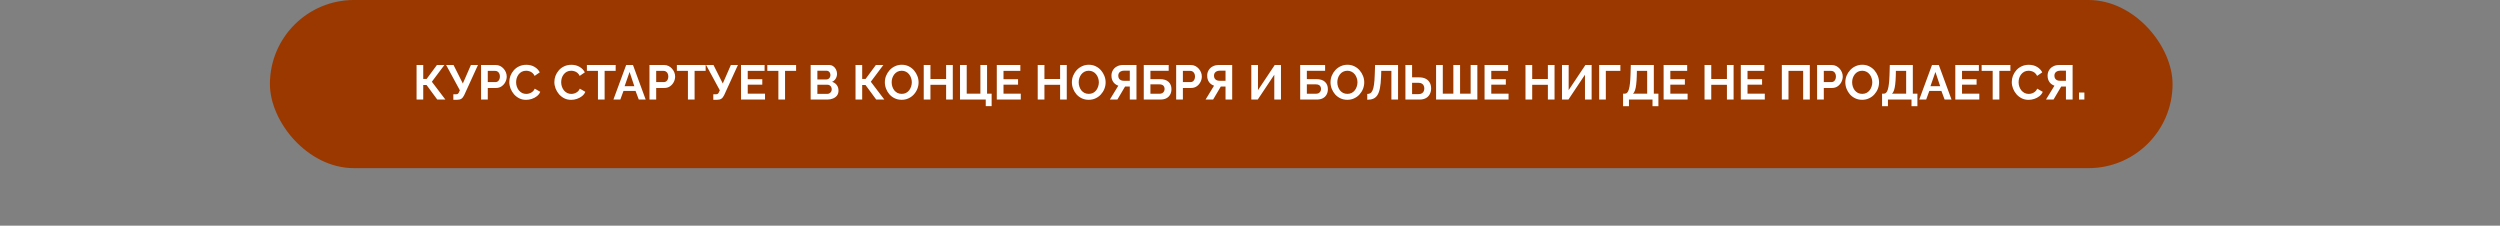
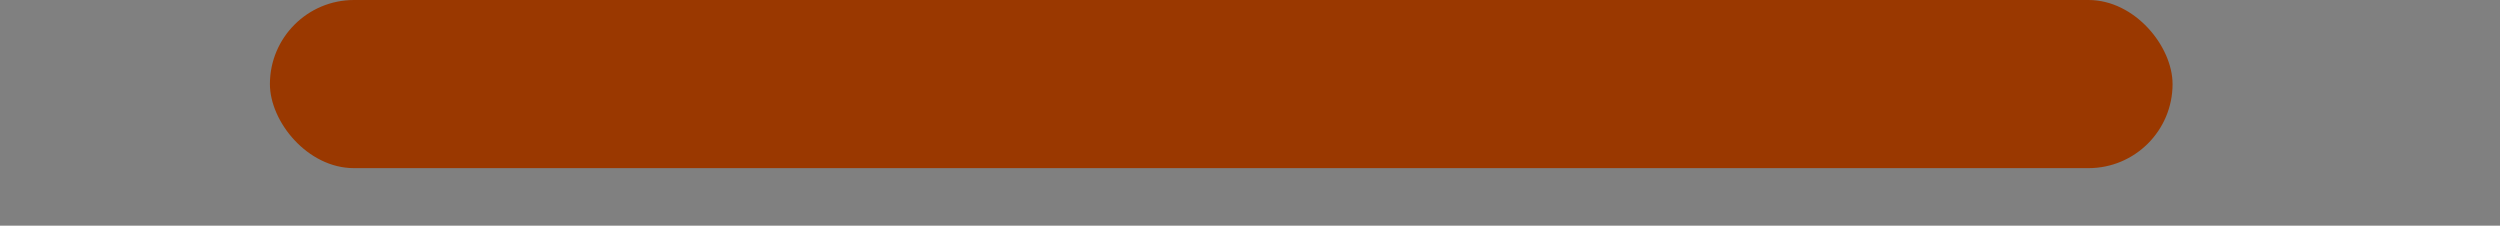
<svg xmlns="http://www.w3.org/2000/svg" width="1130" height="102" viewBox="0 0 1130 102" fill="none">
  <rect x="0" y="0" width="1130" height="102" fill="#808080" stroke="none" />
  <rect x="122" width="860" height="76" rx="38" fill="#9A3800" />
-   <path d="M188.289 45V29.38H191.303V35.672H192.843L197.485 29.38H200.873L195.197 36.948L201.313 45H197.639L192.799 38.422H191.303V45H188.289ZM204.91 45.11V42.602H206.142C206.523 42.602 206.809 42.521 207 42.36C207.19 42.199 207.359 41.942 207.506 41.59L207.858 40.82L201.654 29.38H204.998L209.2 37.74L212.852 29.38H216.042L209.816 43.02C209.434 43.797 209.002 44.34 208.518 44.648C208.034 44.956 207.388 45.11 206.582 45.11H204.91ZM217.442 45V29.38H224.064C224.783 29.38 225.443 29.527 226.044 29.82C226.646 30.113 227.166 30.509 227.606 31.008C228.061 31.507 228.413 32.064 228.662 32.68C228.912 33.296 229.036 33.927 229.036 34.572C229.036 35.452 228.831 36.288 228.42 37.08C228.01 37.872 227.445 38.517 226.726 39.016C226.008 39.515 225.157 39.764 224.174 39.764H220.478V45H217.442ZM220.478 37.102H223.998C224.365 37.102 224.695 36.999 224.988 36.794C225.282 36.589 225.516 36.295 225.692 35.914C225.868 35.518 225.956 35.071 225.956 34.572C225.956 34.029 225.854 33.567 225.648 33.186C225.458 32.805 225.201 32.519 224.878 32.328C224.57 32.137 224.233 32.042 223.866 32.042H220.478V37.102ZM230.203 37.08C230.203 36.127 230.372 35.195 230.709 34.286C231.061 33.362 231.567 32.526 232.227 31.778C232.887 31.015 233.694 30.414 234.647 29.974C235.601 29.519 236.686 29.292 237.903 29.292C239.341 29.292 240.58 29.607 241.621 30.238C242.677 30.869 243.462 31.69 243.975 32.702L241.643 34.308C241.379 33.721 241.035 33.259 240.609 32.922C240.184 32.57 239.729 32.328 239.245 32.196C238.761 32.049 238.285 31.976 237.815 31.976C237.053 31.976 236.385 32.13 235.813 32.438C235.256 32.746 234.787 33.149 234.405 33.648C234.024 34.147 233.738 34.704 233.547 35.32C233.371 35.936 233.283 36.552 233.283 37.168C233.283 37.857 233.393 38.525 233.613 39.17C233.833 39.801 234.141 40.365 234.537 40.864C234.948 41.348 235.432 41.737 235.989 42.03C236.561 42.309 237.185 42.448 237.859 42.448C238.343 42.448 238.835 42.367 239.333 42.206C239.832 42.045 240.294 41.788 240.719 41.436C241.145 41.084 241.475 40.629 241.709 40.072L244.195 41.502C243.887 42.279 243.381 42.939 242.677 43.482C241.988 44.025 241.211 44.435 240.345 44.714C239.48 44.993 238.622 45.132 237.771 45.132C236.657 45.132 235.637 44.905 234.713 44.45C233.789 43.981 232.99 43.365 232.315 42.602C231.655 41.825 231.135 40.959 230.753 40.006C230.387 39.038 230.203 38.063 230.203 37.08ZM250.571 37.08C250.571 36.127 250.739 35.195 251.077 34.286C251.429 33.362 251.935 32.526 252.595 31.778C253.255 31.015 254.061 30.414 255.015 29.974C255.968 29.519 257.053 29.292 258.271 29.292C259.708 29.292 260.947 29.607 261.989 30.238C263.045 30.869 263.829 31.69 264.343 32.702L262.011 34.308C261.747 33.721 261.402 33.259 260.977 32.922C260.551 32.57 260.097 32.328 259.613 32.196C259.129 32.049 258.652 31.976 258.183 31.976C257.42 31.976 256.753 32.13 256.181 32.438C255.623 32.746 255.154 33.149 254.773 33.648C254.391 34.147 254.105 34.704 253.915 35.32C253.739 35.936 253.651 36.552 253.651 37.168C253.651 37.857 253.761 38.525 253.981 39.17C254.201 39.801 254.509 40.365 254.905 40.864C255.315 41.348 255.799 41.737 256.357 42.03C256.929 42.309 257.552 42.448 258.227 42.448C258.711 42.448 259.202 42.367 259.701 42.206C260.199 42.045 260.661 41.788 261.087 41.436C261.512 41.084 261.842 40.629 262.077 40.072L264.563 41.502C264.255 42.279 263.749 42.939 263.045 43.482C262.355 44.025 261.578 44.435 260.713 44.714C259.847 44.993 258.989 45.132 258.139 45.132C257.024 45.132 256.005 44.905 255.081 44.45C254.157 43.981 253.357 43.365 252.683 42.602C252.023 41.825 251.502 40.959 251.121 40.006C250.754 39.038 250.571 38.063 250.571 37.08ZM278.281 32.042H273.287V45H270.273V32.042H265.279V29.38H278.281V32.042ZM283.026 29.38H286.106L291.848 45H288.724L287.272 41.106H281.816L280.386 45H277.262L283.026 29.38ZM286.722 38.972L284.566 32.526L282.322 38.972H286.722ZM293.562 45V29.38H300.184C300.902 29.38 301.562 29.527 302.164 29.82C302.765 30.113 303.286 30.509 303.726 31.008C304.18 31.507 304.532 32.064 304.782 32.68C305.031 33.296 305.156 33.927 305.156 34.572C305.156 35.452 304.95 36.288 304.54 37.08C304.129 37.872 303.564 38.517 302.846 39.016C302.127 39.515 301.276 39.764 300.294 39.764H296.598V45H293.562ZM296.598 37.102H300.118C300.484 37.102 300.814 36.999 301.108 36.794C301.401 36.589 301.636 36.295 301.812 35.914C301.988 35.518 302.076 35.071 302.076 34.572C302.076 34.029 301.973 33.567 301.768 33.186C301.577 32.805 301.32 32.519 300.998 32.328C300.69 32.137 300.352 32.042 299.986 32.042H296.598V37.102ZM318.951 32.042H313.957V45H310.943V32.042H305.949V29.38H318.951V32.042ZM322.408 45.11V42.602H323.64C324.021 42.602 324.307 42.521 324.498 42.36C324.688 42.199 324.857 41.942 325.004 41.59L325.356 40.82L319.152 29.38H322.496L326.698 37.74L330.35 29.38H333.54L327.314 43.02C326.932 43.797 326.5 44.34 326.016 44.648C325.532 44.956 324.886 45.11 324.08 45.11H322.408ZM345.787 42.338V45H334.941V29.38H345.589V32.042H337.977V35.804H344.555V38.268H337.977V42.338H345.787ZM359.835 32.042H354.841V45H351.827V32.042H346.833V29.38H359.835V32.042ZM378.999 40.974C378.999 41.854 378.772 42.595 378.317 43.196C377.862 43.783 377.246 44.23 376.469 44.538C375.706 44.846 374.87 45 373.961 45H366.415V29.38H374.775C375.508 29.38 376.139 29.578 376.667 29.974C377.21 30.355 377.62 30.854 377.899 31.47C378.192 32.071 378.339 32.702 378.339 33.362C378.339 34.11 378.148 34.821 377.767 35.496C377.386 36.171 376.828 36.669 376.095 36.992C376.99 37.256 377.694 37.733 378.207 38.422C378.735 39.111 378.999 39.962 378.999 40.974ZM375.941 40.402C375.941 40.006 375.86 39.654 375.699 39.346C375.538 39.023 375.318 38.774 375.039 38.598C374.775 38.407 374.467 38.312 374.115 38.312H369.451V42.426H373.961C374.328 42.426 374.658 42.338 374.951 42.162C375.259 41.971 375.501 41.722 375.677 41.414C375.853 41.106 375.941 40.769 375.941 40.402ZM369.451 31.976V35.914H373.499C373.836 35.914 374.144 35.833 374.423 35.672C374.702 35.511 374.922 35.283 375.083 34.99C375.259 34.697 375.347 34.345 375.347 33.934C375.347 33.538 375.266 33.193 375.105 32.9C374.958 32.607 374.753 32.379 374.489 32.218C374.24 32.057 373.954 31.976 373.631 31.976H369.451ZM386.697 45V29.38H389.711V35.672H391.251L395.893 29.38H399.281L393.605 36.948L399.721 45H396.047L391.207 38.422H389.711V45H386.697ZM407.564 45.11C406.42 45.11 405.378 44.89 404.44 44.45C403.516 44.01 402.716 43.416 402.042 42.668C401.382 41.905 400.868 41.055 400.502 40.116C400.135 39.163 399.952 38.187 399.952 37.19C399.952 36.149 400.142 35.159 400.524 34.22C400.92 33.267 401.455 32.423 402.13 31.69C402.819 30.942 403.626 30.355 404.55 29.93C405.488 29.49 406.515 29.27 407.63 29.27C408.759 29.27 409.786 29.497 410.71 29.952C411.648 30.407 412.448 31.015 413.108 31.778C413.768 32.541 414.281 33.391 414.648 34.33C415.014 35.269 415.198 36.237 415.198 37.234C415.198 38.261 415.007 39.251 414.626 40.204C414.244 41.143 413.709 41.986 413.02 42.734C412.345 43.467 411.538 44.047 410.6 44.472C409.676 44.897 408.664 45.11 407.564 45.11ZM403.032 37.19C403.032 37.865 403.134 38.517 403.34 39.148C403.545 39.779 403.838 40.343 404.22 40.842C404.616 41.326 405.092 41.715 405.65 42.008C406.222 42.287 406.867 42.426 407.586 42.426C408.319 42.426 408.972 42.279 409.544 41.986C410.116 41.678 410.592 41.275 410.974 40.776C411.355 40.263 411.641 39.698 411.832 39.082C412.037 38.451 412.14 37.821 412.14 37.19C412.14 36.515 412.03 35.87 411.81 35.254C411.604 34.623 411.304 34.066 410.908 33.582C410.526 33.083 410.05 32.695 409.478 32.416C408.92 32.123 408.29 31.976 407.586 31.976C406.838 31.976 406.178 32.13 405.606 32.438C405.048 32.731 404.579 33.127 404.198 33.626C403.816 34.125 403.523 34.682 403.318 35.298C403.127 35.914 403.032 36.545 403.032 37.19ZM430.66 29.38V45H427.646V38.334H420.562V45H417.526V29.38H420.562V35.694H427.646V29.38H430.66ZM445.557 47.97V45H433.919V29.38H436.955V42.338H443.137V29.38H446.151V42.338H448.219V47.97H445.557ZM461.394 42.338V45H450.548V29.38H461.196V32.042H453.584V35.804H460.162V38.268H453.584V42.338H461.394ZM482.18 29.38V45H479.166V38.334H472.082V45H469.046V29.38H472.082V35.694H479.166V29.38H482.18ZM492.105 45.11C490.961 45.11 489.919 44.89 488.981 44.45C488.057 44.01 487.257 43.416 486.583 42.668C485.923 41.905 485.409 41.055 485.043 40.116C484.676 39.163 484.493 38.187 484.493 37.19C484.493 36.149 484.683 35.159 485.065 34.22C485.461 33.267 485.996 32.423 486.671 31.69C487.36 30.942 488.167 30.355 489.091 29.93C490.029 29.49 491.056 29.27 492.171 29.27C493.3 29.27 494.327 29.497 495.251 29.952C496.189 30.407 496.989 31.015 497.649 31.778C498.309 32.541 498.822 33.391 499.189 34.33C499.555 35.269 499.739 36.237 499.739 37.234C499.739 38.261 499.548 39.251 499.167 40.204C498.785 41.143 498.25 41.986 497.561 42.734C496.886 43.467 496.079 44.047 495.141 44.472C494.217 44.897 493.205 45.11 492.105 45.11ZM487.573 37.19C487.573 37.865 487.675 38.517 487.881 39.148C488.086 39.779 488.379 40.343 488.761 40.842C489.157 41.326 489.633 41.715 490.191 42.008C490.763 42.287 491.408 42.426 492.127 42.426C492.86 42.426 493.513 42.279 494.085 41.986C494.657 41.678 495.133 41.275 495.515 40.776C495.896 40.263 496.182 39.698 496.373 39.082C496.578 38.451 496.681 37.821 496.681 37.19C496.681 36.515 496.571 35.87 496.351 35.254C496.145 34.623 495.845 34.066 495.449 33.582C495.067 33.083 494.591 32.695 494.019 32.416C493.461 32.123 492.831 31.976 492.127 31.976C491.379 31.976 490.719 32.13 490.147 32.438C489.589 32.731 489.12 33.127 488.739 33.626C488.357 34.125 488.064 34.682 487.859 35.298C487.668 35.914 487.573 36.545 487.573 37.19ZM501.649 45L505.477 38.73C504.509 38.407 503.747 37.85 503.189 37.058C502.647 36.251 502.375 35.298 502.375 34.198C502.375 33.274 502.595 32.453 503.035 31.734C503.475 31.001 504.084 30.429 504.861 30.018C505.639 29.593 506.548 29.38 507.589 29.38H513.683V45H510.669V39.104H509.085C508.997 39.104 508.902 39.104 508.799 39.104C508.711 39.104 508.623 39.104 508.535 39.104L505.059 45H501.649ZM507.941 36.508H510.669V31.954H507.985C507.531 31.954 507.105 32.042 506.709 32.218C506.328 32.379 506.02 32.629 505.785 32.966C505.565 33.289 505.455 33.699 505.455 34.198C505.455 34.697 505.558 35.122 505.763 35.474C505.969 35.811 506.262 36.068 506.643 36.244C507.025 36.42 507.457 36.508 507.941 36.508ZM516.979 45V29.38H528.243V31.998H519.993V35.76H524.239C525.984 35.76 527.297 36.171 528.177 36.992C529.057 37.813 529.497 38.913 529.497 40.292C529.497 41.216 529.306 42.03 528.925 42.734C528.543 43.438 527.979 43.995 527.231 44.406C526.483 44.802 525.537 45 524.393 45H516.979ZM519.993 42.382H523.975C524.561 42.382 525.031 42.279 525.383 42.074C525.735 41.854 525.991 41.583 526.153 41.26C526.314 40.923 526.395 40.571 526.395 40.204C526.395 39.837 526.321 39.5 526.175 39.192C526.043 38.869 525.801 38.613 525.449 38.422C525.097 38.217 524.591 38.114 523.931 38.114H519.993V42.382ZM531.63 45V29.38H538.252C538.971 29.38 539.631 29.527 540.232 29.82C540.833 30.113 541.354 30.509 541.794 31.008C542.249 31.507 542.601 32.064 542.85 32.68C543.099 33.296 543.224 33.927 543.224 34.572C543.224 35.452 543.019 36.288 542.608 37.08C542.197 37.872 541.633 38.517 540.914 39.016C540.195 39.515 539.345 39.764 538.362 39.764H534.666V45H531.63ZM534.666 37.102H538.186C538.553 37.102 538.883 36.999 539.176 36.794C539.469 36.589 539.704 36.295 539.88 35.914C540.056 35.518 540.144 35.071 540.144 34.572C540.144 34.029 540.041 33.567 539.836 33.186C539.645 32.805 539.389 32.519 539.066 32.328C538.758 32.137 538.421 32.042 538.054 32.042H534.666V37.102ZM544.919 45L548.747 38.73C547.779 38.407 547.016 37.85 546.459 37.058C545.916 36.251 545.645 35.298 545.645 34.198C545.645 33.274 545.865 32.453 546.305 31.734C546.745 31.001 547.354 30.429 548.131 30.018C548.908 29.593 549.818 29.38 550.859 29.38H556.953V45H553.939V39.104H552.355C552.267 39.104 552.172 39.104 552.069 39.104C551.981 39.104 551.893 39.104 551.805 39.104L548.329 45H544.919ZM551.211 36.508H553.939V31.954H551.255C550.8 31.954 550.375 32.042 549.979 32.218C549.598 32.379 549.29 32.629 549.055 32.966C548.835 33.289 548.725 33.699 548.725 34.198C548.725 34.697 548.828 35.122 549.033 35.474C549.238 35.811 549.532 36.068 549.913 36.244C550.294 36.42 550.727 36.508 551.211 36.508ZM565.599 45V29.38H568.613V40.732L576.181 29.38H578.997V45H575.983V33.78L568.503 45H565.599ZM587.684 45V29.38H598.948V31.998H590.698V35.76H594.944C596.689 35.76 598.002 36.171 598.882 36.992C599.762 37.813 600.202 38.913 600.202 40.292C600.202 41.216 600.011 42.03 599.63 42.734C599.248 43.438 598.684 43.995 597.936 44.406C597.188 44.802 596.242 45 595.098 45H587.684ZM590.698 42.382H594.68C595.266 42.382 595.736 42.279 596.088 42.074C596.44 41.854 596.696 41.583 596.858 41.26C597.019 40.923 597.1 40.571 597.1 40.204C597.1 39.837 597.026 39.5 596.88 39.192C596.748 38.869 596.506 38.613 596.154 38.422C595.802 38.217 595.296 38.114 594.636 38.114H590.698V42.382ZM609.001 45.11C607.857 45.11 606.816 44.89 605.877 44.45C604.953 44.01 604.154 43.416 603.479 42.668C602.819 41.905 602.306 41.055 601.939 40.116C601.572 39.163 601.389 38.187 601.389 37.19C601.389 36.149 601.58 35.159 601.961 34.22C602.357 33.267 602.892 32.423 603.567 31.69C604.256 30.942 605.063 30.355 605.987 29.93C606.926 29.49 607.952 29.27 609.067 29.27C610.196 29.27 611.223 29.497 612.147 29.952C613.086 30.407 613.885 31.015 614.545 31.778C615.205 32.541 615.718 33.391 616.085 34.33C616.452 35.269 616.635 36.237 616.635 37.234C616.635 38.261 616.444 39.251 616.063 40.204C615.682 41.143 615.146 41.986 614.457 42.734C613.782 43.467 612.976 44.047 612.037 44.472C611.113 44.897 610.101 45.11 609.001 45.11ZM604.469 37.19C604.469 37.865 604.572 38.517 604.777 39.148C604.982 39.779 605.276 40.343 605.657 40.842C606.053 41.326 606.53 41.715 607.087 42.008C607.659 42.287 608.304 42.426 609.023 42.426C609.756 42.426 610.409 42.279 610.981 41.986C611.553 41.678 612.03 41.275 612.411 40.776C612.792 40.263 613.078 39.698 613.269 39.082C613.474 38.451 613.577 37.821 613.577 37.19C613.577 36.515 613.467 35.87 613.247 35.254C613.042 34.623 612.741 34.066 612.345 33.582C611.964 33.083 611.487 32.695 610.915 32.416C610.358 32.123 609.727 31.976 609.023 31.976C608.275 31.976 607.615 32.13 607.043 32.438C606.486 32.731 606.016 33.127 605.635 33.626C605.254 34.125 604.96 34.682 604.755 35.298C604.564 35.914 604.469 36.545 604.469 37.19ZM628.908 45V32.042H624.332L624.244 34.682C624.171 36.75 624.002 38.459 623.738 39.808C623.474 41.157 623.093 42.221 622.594 42.998C622.095 43.761 621.465 44.303 620.702 44.626C619.954 44.934 619.052 45.088 617.996 45.088V42.47C618.539 42.47 619.008 42.353 619.404 42.118C619.8 41.883 620.13 41.458 620.394 40.842C620.673 40.226 620.893 39.353 621.054 38.224C621.215 37.095 621.325 35.635 621.384 33.846L621.538 29.38H631.922V45H628.908ZM635.25 45V29.38H638.264V34.968H641.476C642.635 34.968 643.61 35.173 644.402 35.584C645.209 35.995 645.817 36.574 646.228 37.322C646.653 38.055 646.866 38.928 646.866 39.94C646.866 40.937 646.661 41.817 646.25 42.58C645.854 43.343 645.267 43.937 644.49 44.362C643.713 44.787 642.767 45 641.652 45H635.25ZM638.264 42.536H641.234C641.821 42.536 642.305 42.419 642.686 42.184C643.067 41.949 643.346 41.641 643.522 41.26C643.698 40.864 643.786 40.424 643.786 39.94C643.786 39.515 643.698 39.111 643.522 38.73C643.361 38.349 643.089 38.041 642.708 37.806C642.341 37.557 641.843 37.432 641.212 37.432H638.264V42.536ZM649.107 45V29.38H652.143V42.338H656.917V29.38H659.953V42.338H664.727V29.38H667.763V45H649.107ZM681.867 42.338V45H671.021V29.38H681.669V32.042H674.057V35.804H680.635V38.268H674.057V42.338H681.867ZM702.653 29.38V45H699.639V38.334H692.555V45H689.519V29.38H692.555V35.694H699.639V29.38H702.653ZM706.021 45V29.38H709.035V40.732L716.603 29.38H719.419V45H716.405V33.78L708.925 45H706.021ZM722.82 45V29.38H732.412V32.042H725.834V45H722.82ZM733.625 47.992V42.338H734.461C734.857 42.338 735.202 42.184 735.495 41.876C735.788 41.568 736.038 41.077 736.243 40.402C736.448 39.727 736.61 38.855 736.727 37.784C736.859 36.699 736.947 35.386 736.991 33.846L737.123 29.38H747.529V42.338H749.597V47.992H746.935V45H736.287V47.992H733.625ZM738.091 42.338H744.515V32.042H739.873L739.829 34.242C739.785 35.767 739.697 37.065 739.565 38.136C739.448 39.207 739.272 40.087 739.037 40.776C738.817 41.465 738.502 41.986 738.091 42.338ZM762.798 42.338V45H751.952V29.38H762.6V32.042H754.988V35.804H761.566V38.268H754.988V42.338H762.798ZM783.584 29.38V45H780.57V38.334H773.486V45H770.45V29.38H773.486V35.694H780.57V29.38H783.584ZM797.689 42.338V45H786.843V29.38H797.491V32.042H789.879V35.804H796.457V38.268H789.879V42.338H797.689ZM805.385 45V29.38H818.035V45H815.021V32.042H808.399V45H805.385ZM821.325 45V29.38H827.947C828.666 29.38 829.326 29.527 829.927 29.82C830.529 30.113 831.049 30.509 831.489 31.008C831.944 31.507 832.296 32.064 832.545 32.68C832.795 33.296 832.919 33.927 832.919 34.572C832.919 35.452 832.714 36.288 832.303 37.08C831.893 37.872 831.328 38.517 830.609 39.016C829.891 39.515 829.04 39.764 828.057 39.764H824.361V45H821.325ZM824.361 37.102H827.881C828.248 37.102 828.578 36.999 828.871 36.794C829.165 36.589 829.399 36.295 829.575 35.914C829.751 35.518 829.839 35.071 829.839 34.572C829.839 34.029 829.737 33.567 829.531 33.186C829.341 32.805 829.084 32.519 828.761 32.328C828.453 32.137 828.116 32.042 827.749 32.042H824.361V37.102ZM841.698 45.11C840.554 45.11 839.513 44.89 838.574 44.45C837.65 44.01 836.851 43.416 836.176 42.668C835.516 41.905 835.003 41.055 834.636 40.116C834.27 39.163 834.086 38.187 834.086 37.19C834.086 36.149 834.277 35.159 834.658 34.22C835.054 33.267 835.59 32.423 836.264 31.69C836.954 30.942 837.76 30.355 838.684 29.93C839.623 29.49 840.65 29.27 841.764 29.27C842.894 29.27 843.92 29.497 844.844 29.952C845.783 30.407 846.582 31.015 847.242 31.778C847.902 32.541 848.416 33.391 848.782 34.33C849.149 35.269 849.332 36.237 849.332 37.234C849.332 38.261 849.142 39.251 848.76 40.204C848.379 41.143 847.844 41.986 847.154 42.734C846.48 43.467 845.673 44.047 844.734 44.472C843.81 44.897 842.798 45.11 841.698 45.11ZM837.166 37.19C837.166 37.865 837.269 38.517 837.474 39.148C837.68 39.779 837.973 40.343 838.354 40.842C838.75 41.326 839.227 41.715 839.784 42.008C840.356 42.287 841.002 42.426 841.72 42.426C842.454 42.426 843.106 42.279 843.678 41.986C844.25 41.678 844.727 41.275 845.108 40.776C845.49 40.263 845.776 39.698 845.966 39.082C846.172 38.451 846.274 37.821 846.274 37.19C846.274 36.515 846.164 35.87 845.944 35.254C845.739 34.623 845.438 34.066 845.042 33.582C844.661 33.083 844.184 32.695 843.612 32.416C843.055 32.123 842.424 31.976 841.72 31.976C840.972 31.976 840.312 32.13 839.74 32.438C839.183 32.731 838.714 33.127 838.332 33.626C837.951 34.125 837.658 34.682 837.452 35.298C837.262 35.914 837.166 36.545 837.166 37.19ZM850.693 47.992V42.338H851.529C851.925 42.338 852.27 42.184 852.563 41.876C852.857 41.568 853.106 41.077 853.311 40.402C853.517 39.727 853.678 38.855 853.795 37.784C853.927 36.699 854.015 35.386 854.059 33.846L854.191 29.38H864.597V42.338H866.665V47.992H864.003V45H853.355V47.992H850.693ZM855.159 42.338H861.583V32.042H856.941L856.897 34.242C856.853 35.767 856.765 37.065 856.633 38.136C856.516 39.207 856.34 40.087 856.105 40.776C855.885 41.465 855.57 41.986 855.159 42.338ZM873.267 29.38H876.347L882.089 45H878.965L877.513 41.106H872.057L870.627 45H867.503L873.267 29.38ZM876.963 38.972L874.807 32.526L872.563 38.972H876.963ZM894.648 42.338V45H883.802V29.38H894.45V32.042H886.838V35.804H893.416V38.268H886.838V42.338H894.648ZM908.697 32.042H903.703V45H900.689V32.042H895.695V29.38H908.697V32.042ZM909.325 37.08C909.325 36.127 909.493 35.195 909.831 34.286C910.183 33.362 910.689 32.526 911.349 31.778C912.009 31.015 912.815 30.414 913.769 29.974C914.722 29.519 915.807 29.292 917.025 29.292C918.462 29.292 919.701 29.607 920.743 30.238C921.799 30.869 922.583 31.69 923.097 32.702L920.765 34.308C920.501 33.721 920.156 33.259 919.731 32.922C919.305 32.57 918.851 32.328 918.367 32.196C917.883 32.049 917.406 31.976 916.937 31.976C916.174 31.976 915.507 32.13 914.935 32.438C914.377 32.746 913.908 33.149 913.527 33.648C913.145 34.147 912.859 34.704 912.669 35.32C912.493 35.936 912.405 36.552 912.405 37.168C912.405 37.857 912.515 38.525 912.735 39.17C912.955 39.801 913.263 40.365 913.659 40.864C914.069 41.348 914.553 41.737 915.111 42.03C915.683 42.309 916.306 42.448 916.981 42.448C917.465 42.448 917.956 42.367 918.455 42.206C918.953 42.045 919.415 41.788 919.841 41.436C920.266 41.084 920.596 40.629 920.831 40.072L923.317 41.502C923.009 42.279 922.503 42.939 921.799 43.482C921.109 44.025 920.332 44.435 919.467 44.714C918.601 44.993 917.743 45.132 916.893 45.132C915.778 45.132 914.759 44.905 913.835 44.45C912.911 43.981 912.111 43.365 911.437 42.602C910.777 41.825 910.256 40.959 909.875 40.006C909.508 39.038 909.325 38.063 909.325 37.08ZM924.784 45L928.612 38.73C927.644 38.407 926.882 37.85 926.324 37.058C925.782 36.251 925.51 35.298 925.51 34.198C925.51 33.274 925.73 32.453 926.17 31.734C926.61 31.001 927.219 30.429 927.996 30.018C928.774 29.593 929.683 29.38 930.724 29.38H936.818V45H933.804V39.104H932.22C932.132 39.104 932.037 39.104 931.934 39.104C931.846 39.104 931.758 39.104 931.67 39.104L928.194 45H924.784ZM931.076 36.508H933.804V31.954H931.12C930.666 31.954 930.24 32.042 929.844 32.218C929.463 32.379 929.155 32.629 928.92 32.966C928.7 33.289 928.59 33.699 928.59 34.198C928.59 34.697 928.693 35.122 928.898 35.474C929.104 35.811 929.397 36.068 929.778 36.244C930.16 36.42 930.592 36.508 931.076 36.508ZM939.717 45V41.832H942.137V45H939.717Z" fill="white" />
</svg>